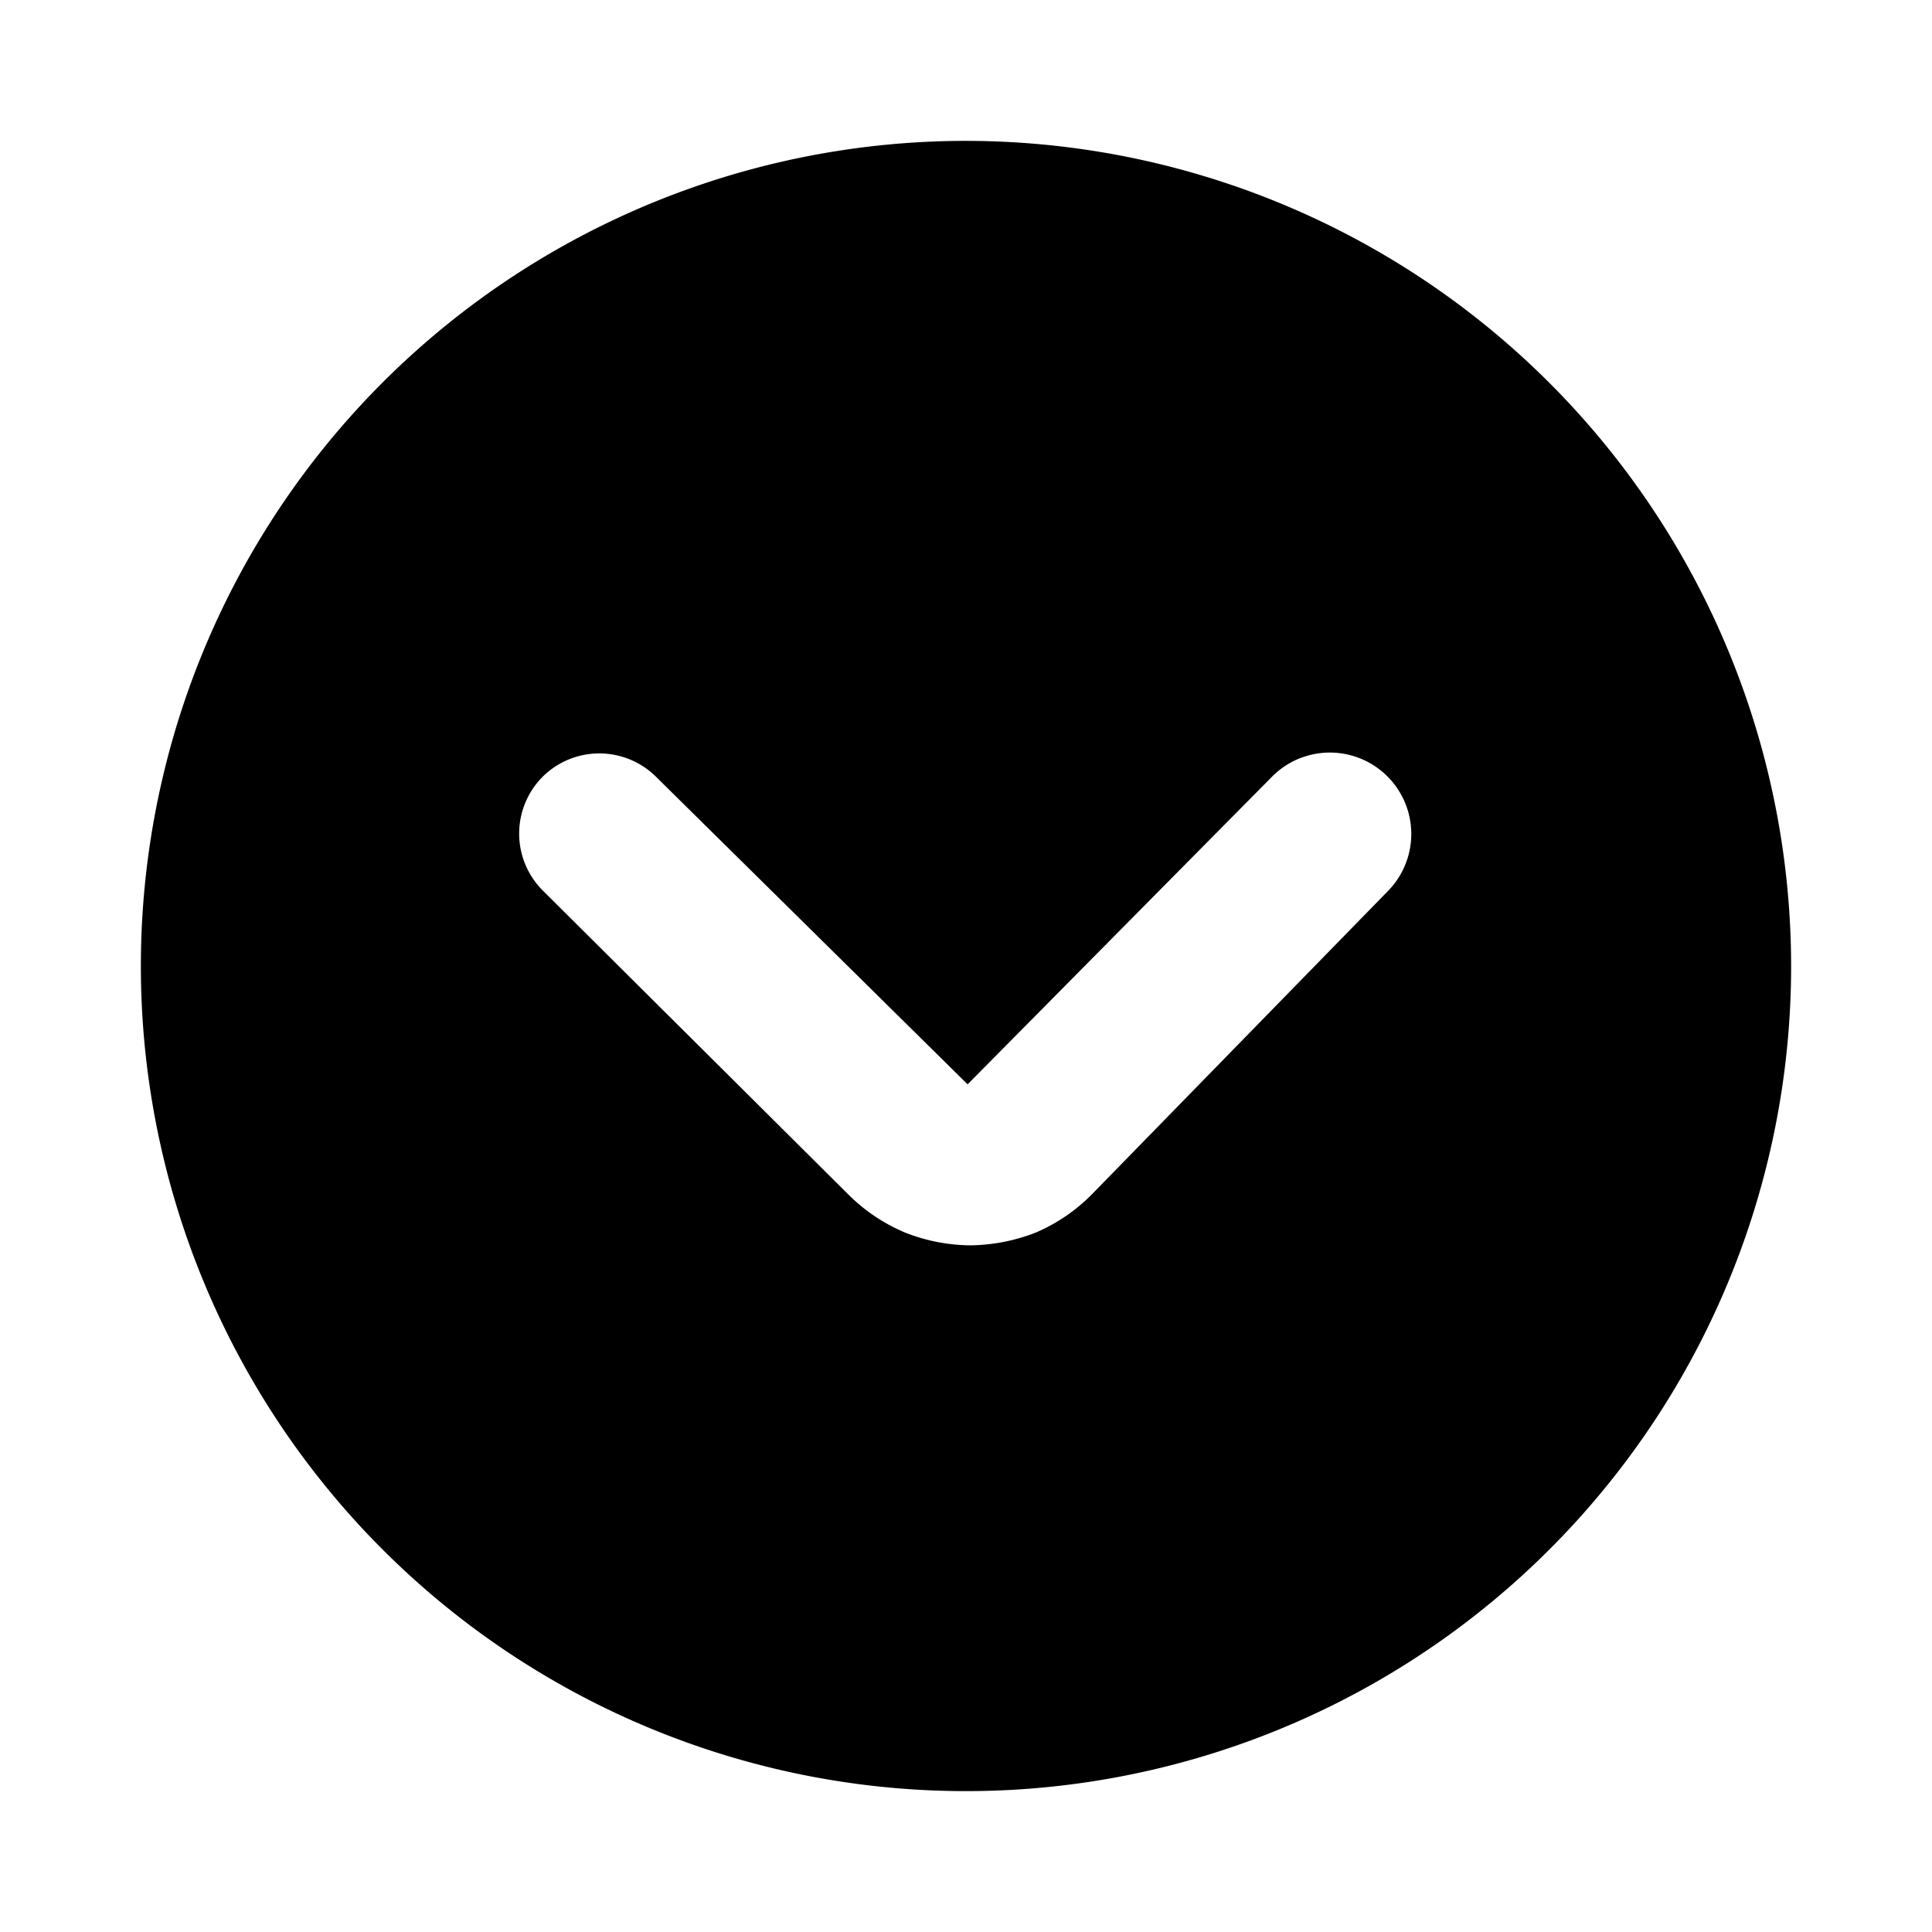
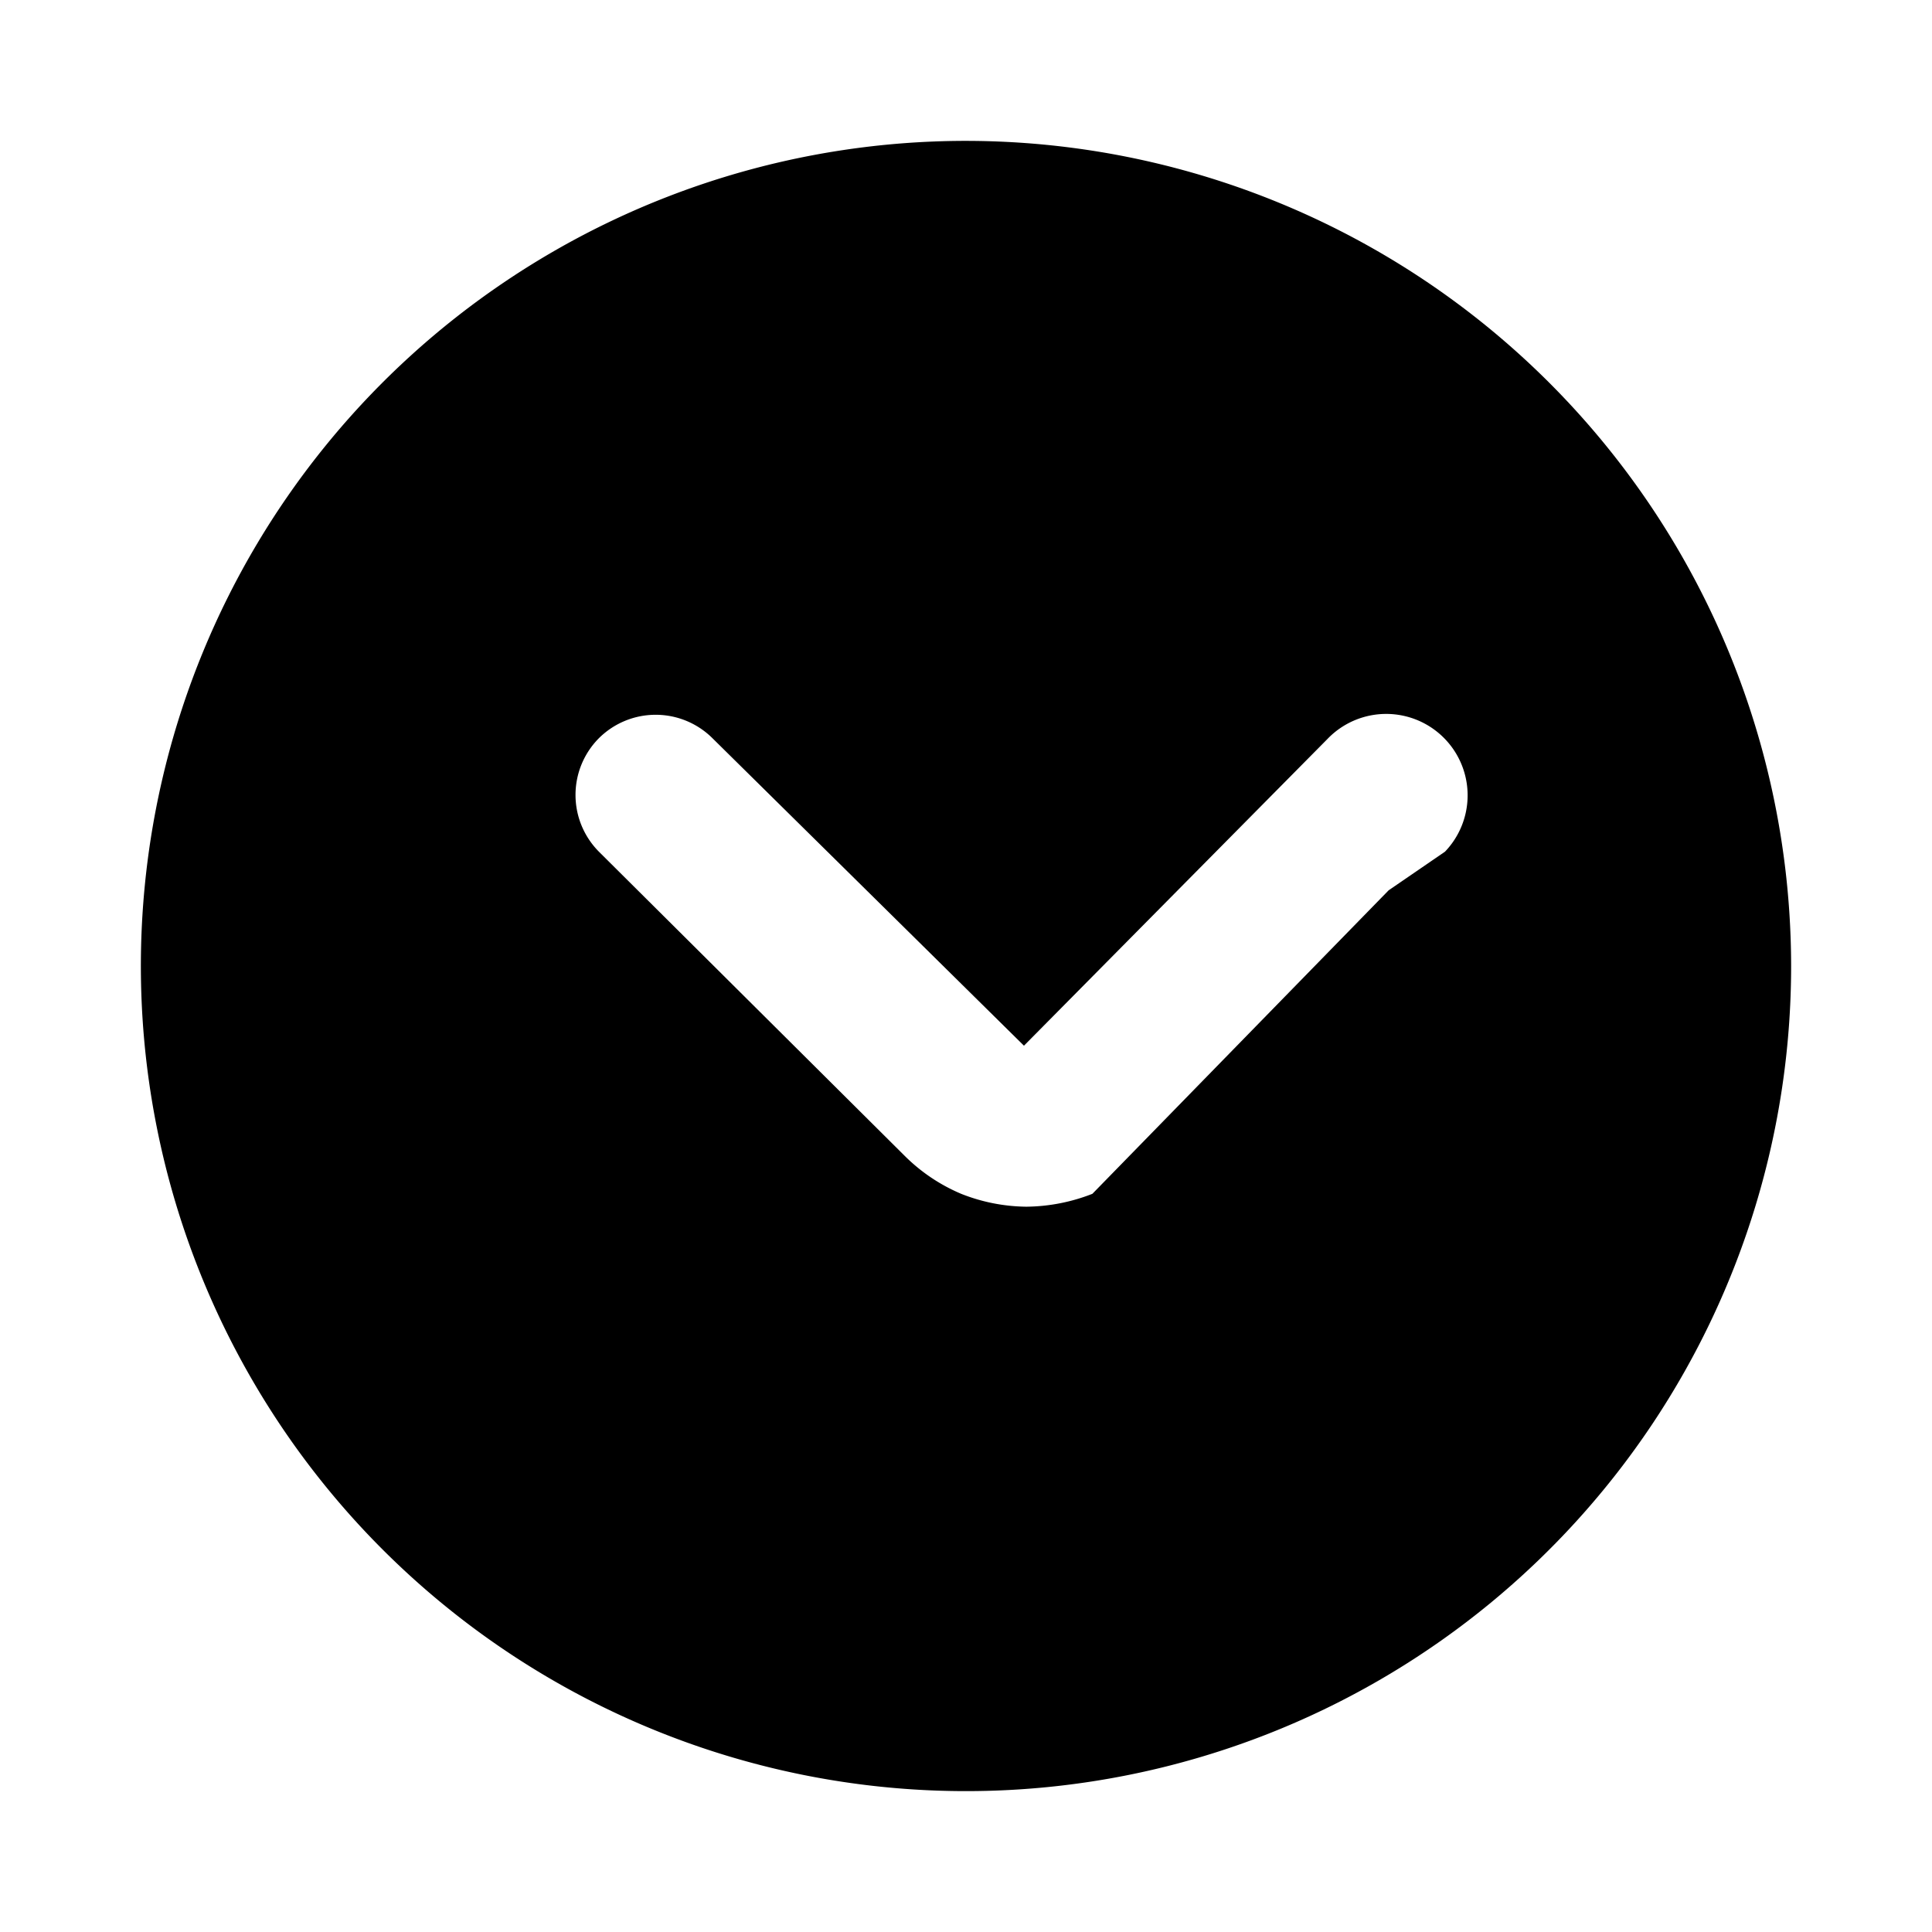
<svg xmlns="http://www.w3.org/2000/svg" width="800" height="800" viewBox="0 0 24 24">
-   <path fill="currentColor" d="M11.98 1.75A10.25 10.25 0 1 0 22.25 12A10.258 10.258 0 0 0 11.98 1.75m5.27 9.31l-3.68 3.77a2.19 2.19 0 0 1-.7.48a2.3 2.3 0 0 1-.82.16a2.25 2.25 0 0 1-.81-.16a2.21 2.21 0 0 1-.7-.47l-3.8-3.78a1 1 0 0 1 0-1.41a1 1 0 0 1 1.41 0l3.87 3.82l3.77-3.81a1.01 1.01 0 1 1 1.46 1.4" />
+   <path fill="currentColor" d="M11.98 1.75A10.25 10.25 0 1 0 22.25 12A10.258 10.258 0 0 0 11.98 1.75m5.27 9.31l-3.68 3.77a2.3 2.3 0 0 1-.82.16a2.25 2.25 0 0 1-.81-.16a2.21 2.21 0 0 1-.7-.47l-3.8-3.78a1 1 0 0 1 0-1.41a1 1 0 0 1 1.41 0l3.87 3.82l3.77-3.81a1.01 1.01 0 1 1 1.46 1.4" />
</svg>